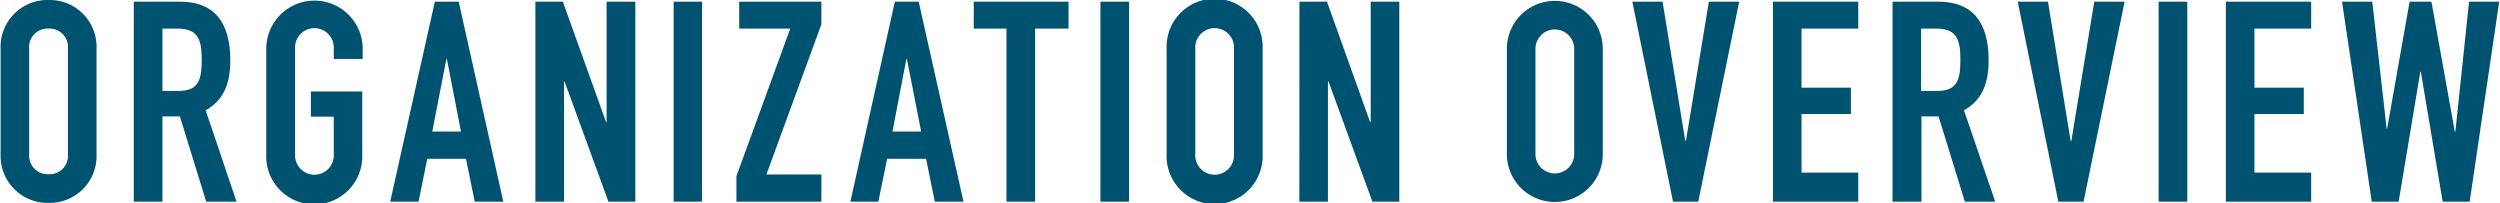
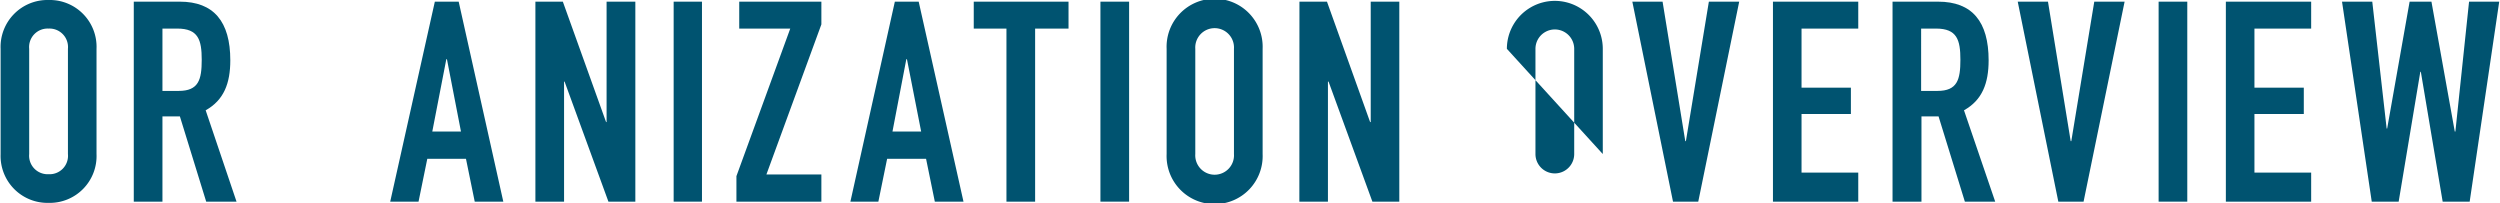
<svg xmlns="http://www.w3.org/2000/svg" width="100.55mm" height="8.17mm" viewBox="0 0 285.02 23.17">
  <defs>
    <style>.cls-1{fill:#005370;}</style>
  </defs>
  <title>title_organization_overview</title>
  <g id="レイヤー_2" data-name="レイヤー 2">
    <g id="main">
      <path class="cls-1" d="M0,5.57A5.35,5.35,0,0,1,5.47,0a5.34,5.34,0,0,1,5.47,5.57v12a5.34,5.34,0,0,1-5.47,5.57A5.35,5.35,0,0,1,0,17.6Zm3.26,12a2.11,2.11,0,0,0,2.21,2.3,2.1,2.1,0,0,0,2.21-2.3v-12A2.11,2.11,0,0,0,5.47,3.26,2.11,2.11,0,0,0,3.26,5.57Z" />
      <path class="cls-1" d="M15.19.19h5.25c3.87,0,5.76,2.27,5.76,6.69,0,2.62-.73,4.54-2.81,5.7L26.91,23H23.45l-3-9.72H18.46V23H15.19Zm3.27,10.18h1.85c2.28,0,2.63-1.28,2.63-3.55s-.39-3.56-2.79-3.56H18.46Z" />
-       <path class="cls-1" d="M30.3,5.57a5.48,5.48,0,1,1,11,0V6.72H38V5.57a2.21,2.21,0,1,0-4.41,0v12a2.21,2.21,0,1,0,4.41,0V13.31H35.39V10.43h5.86V17.6a5.48,5.48,0,1,1-10.95,0Z" />
      <path class="cls-1" d="M49.53.19h2.72L57.34,23H54.08l-1-4.89H48.67l-1,4.89H44.44Zm1.38,6.56h-.07L49.24,15h3.27Z" />
      <path class="cls-1" d="M61,.19h3.13l4.93,13.73h.06V.19H72.4V23H69.33l-5-13.69h-.06V23H61Z" />
      <path class="cls-1" d="M76.77.19H80V23H76.77Z" />
      <path class="cls-1" d="M83.93,20.09,90.07,3.26H84.25V.19h9.37V2.78L87.35,19.9h6.27V23H83.93Z" />
      <path class="cls-1" d="M102,.19h2.72L109.83,23h-3.27l-1-4.89h-4.44l-1,4.89H96.93Zm1.38,6.56h-.07L101.73,15H105Z" />
      <path class="cls-1" d="M114.73,3.26H111V.19h10.81V3.26H118V23h-3.27Z" />
      <path class="cls-1" d="M125.45.19h3.27V23h-3.27Z" />
      <path class="cls-1" d="M133,5.57a5.48,5.48,0,1,1,10.95,0v12a5.48,5.48,0,1,1-10.95,0Zm3.27,12a2.21,2.21,0,1,0,4.41,0v-12a2.21,2.21,0,1,0-4.41,0Z" />
      <path class="cls-1" d="M148.15.19h3.14l4.92,13.73h.07V.19h3.26V23h-3.07l-5-13.69h-.07V23h-3.26Z" />
-       <path class="cls-1" d="M171.81,5.57a5.47,5.47,0,1,1,10.94,0v12a5.47,5.47,0,1,1-10.94,0Zm3.26,12a2.21,2.21,0,1,0,4.42,0v-12a2.21,2.21,0,1,0-4.42,0Z" />
+       <path class="cls-1" d="M171.81,5.57a5.47,5.47,0,1,1,10.94,0v12Zm3.26,12a2.21,2.21,0,1,0,4.42,0v-12a2.21,2.21,0,1,0-4.42,0Z" />
      <path class="cls-1" d="M193.64,23h-2.88L186.12.19h3.45l2.59,15.91h.07L194.85.19h3.46Z" />
      <path class="cls-1" d="M202.16.19h9.73V3.26h-6.47V10h5.63V13h-5.63v6.69h6.47V23h-9.73Z" />
      <path class="cls-1" d="M215.8.19H221c3.88,0,5.76,2.27,5.76,6.69,0,2.62-.73,4.54-2.81,5.7L227.51,23h-3.46l-3-9.72h-1.95V23H215.8Zm3.26,10.18h1.86c2.27,0,2.62-1.28,2.62-3.55s-.38-3.56-2.78-3.56h-1.7Z" />
      <path class="cls-1" d="M237.59,23h-2.88L230.08.19h3.45l2.59,15.91h.07L238.81.19h3.46Z" />
      <path class="cls-1" d="M246.15.19h3.27V23h-3.27Z" />
      <path class="cls-1" d="M253.82.19h9.73V3.26h-6.47V10h5.63V13h-5.63v6.69h6.47V23h-9.73Z" />
      <path class="cls-1" d="M281.63,23h-3.08L276.06,8.19H276L273.53,23h-3.07L267.07.19h3.45l1.64,14.47h.06L274.78.19h2.49L279.93,15H280L281.56.19H285Z" />
    </g>
  </g>
</svg>